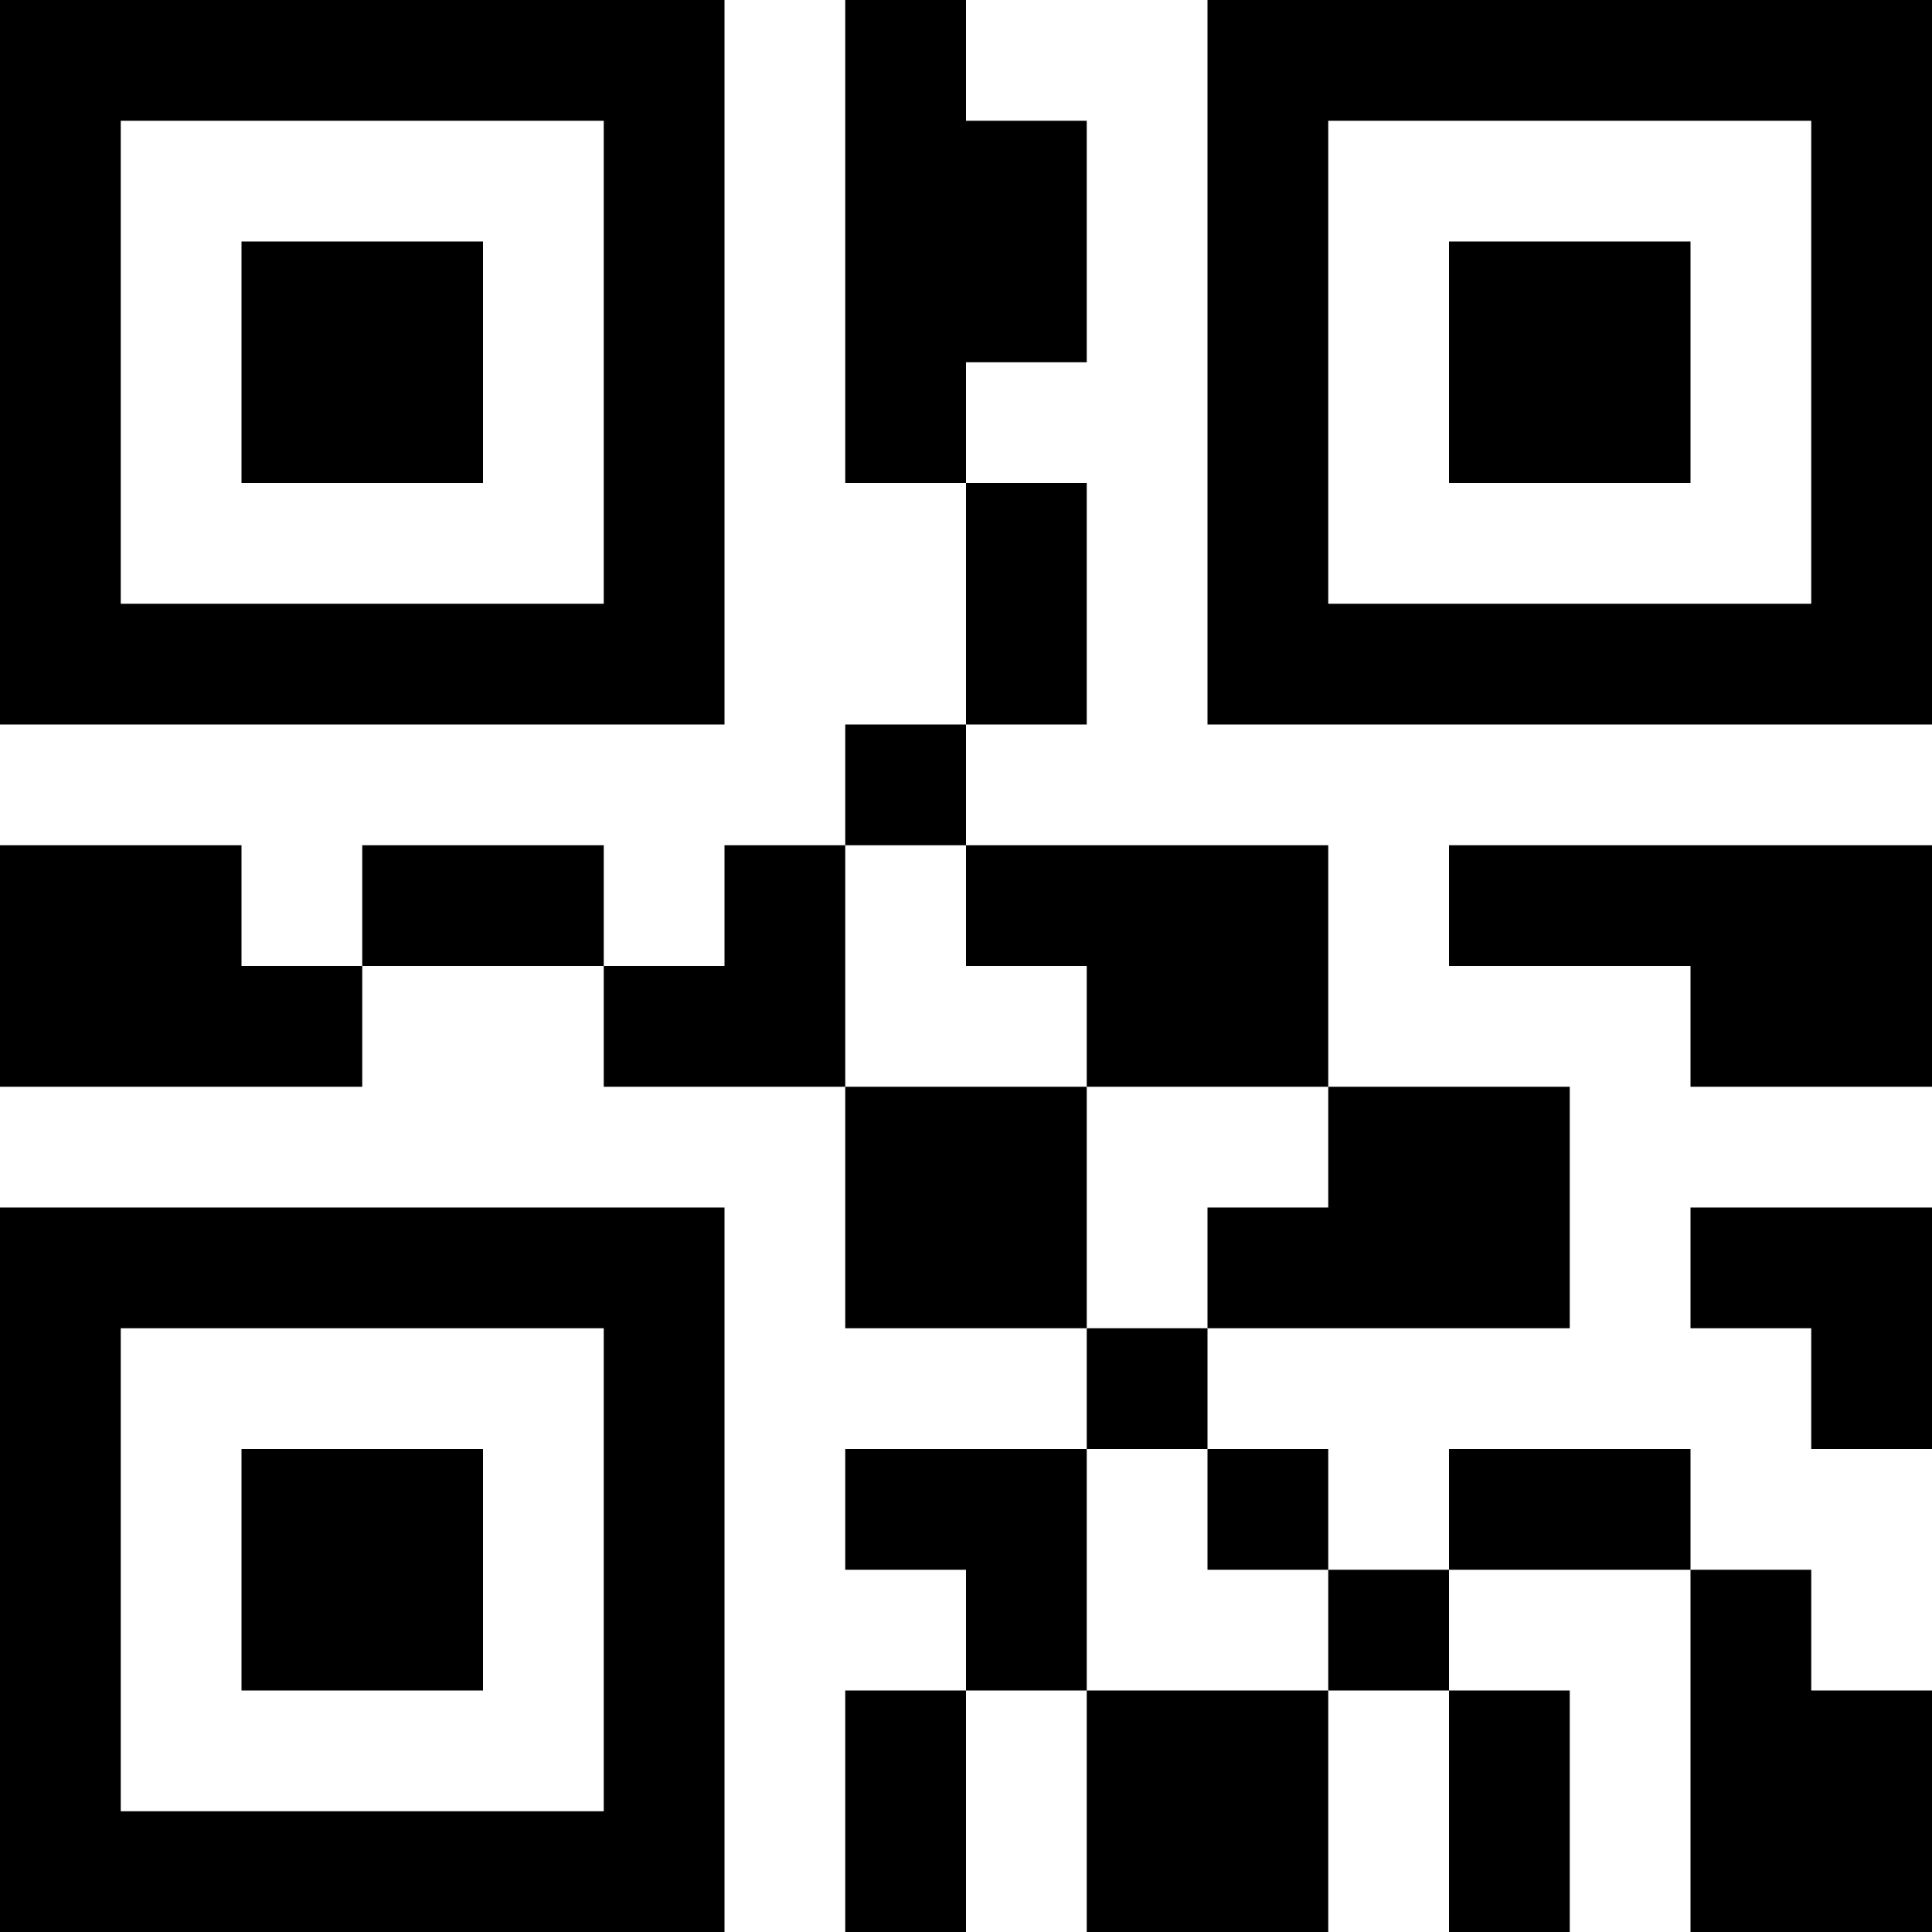
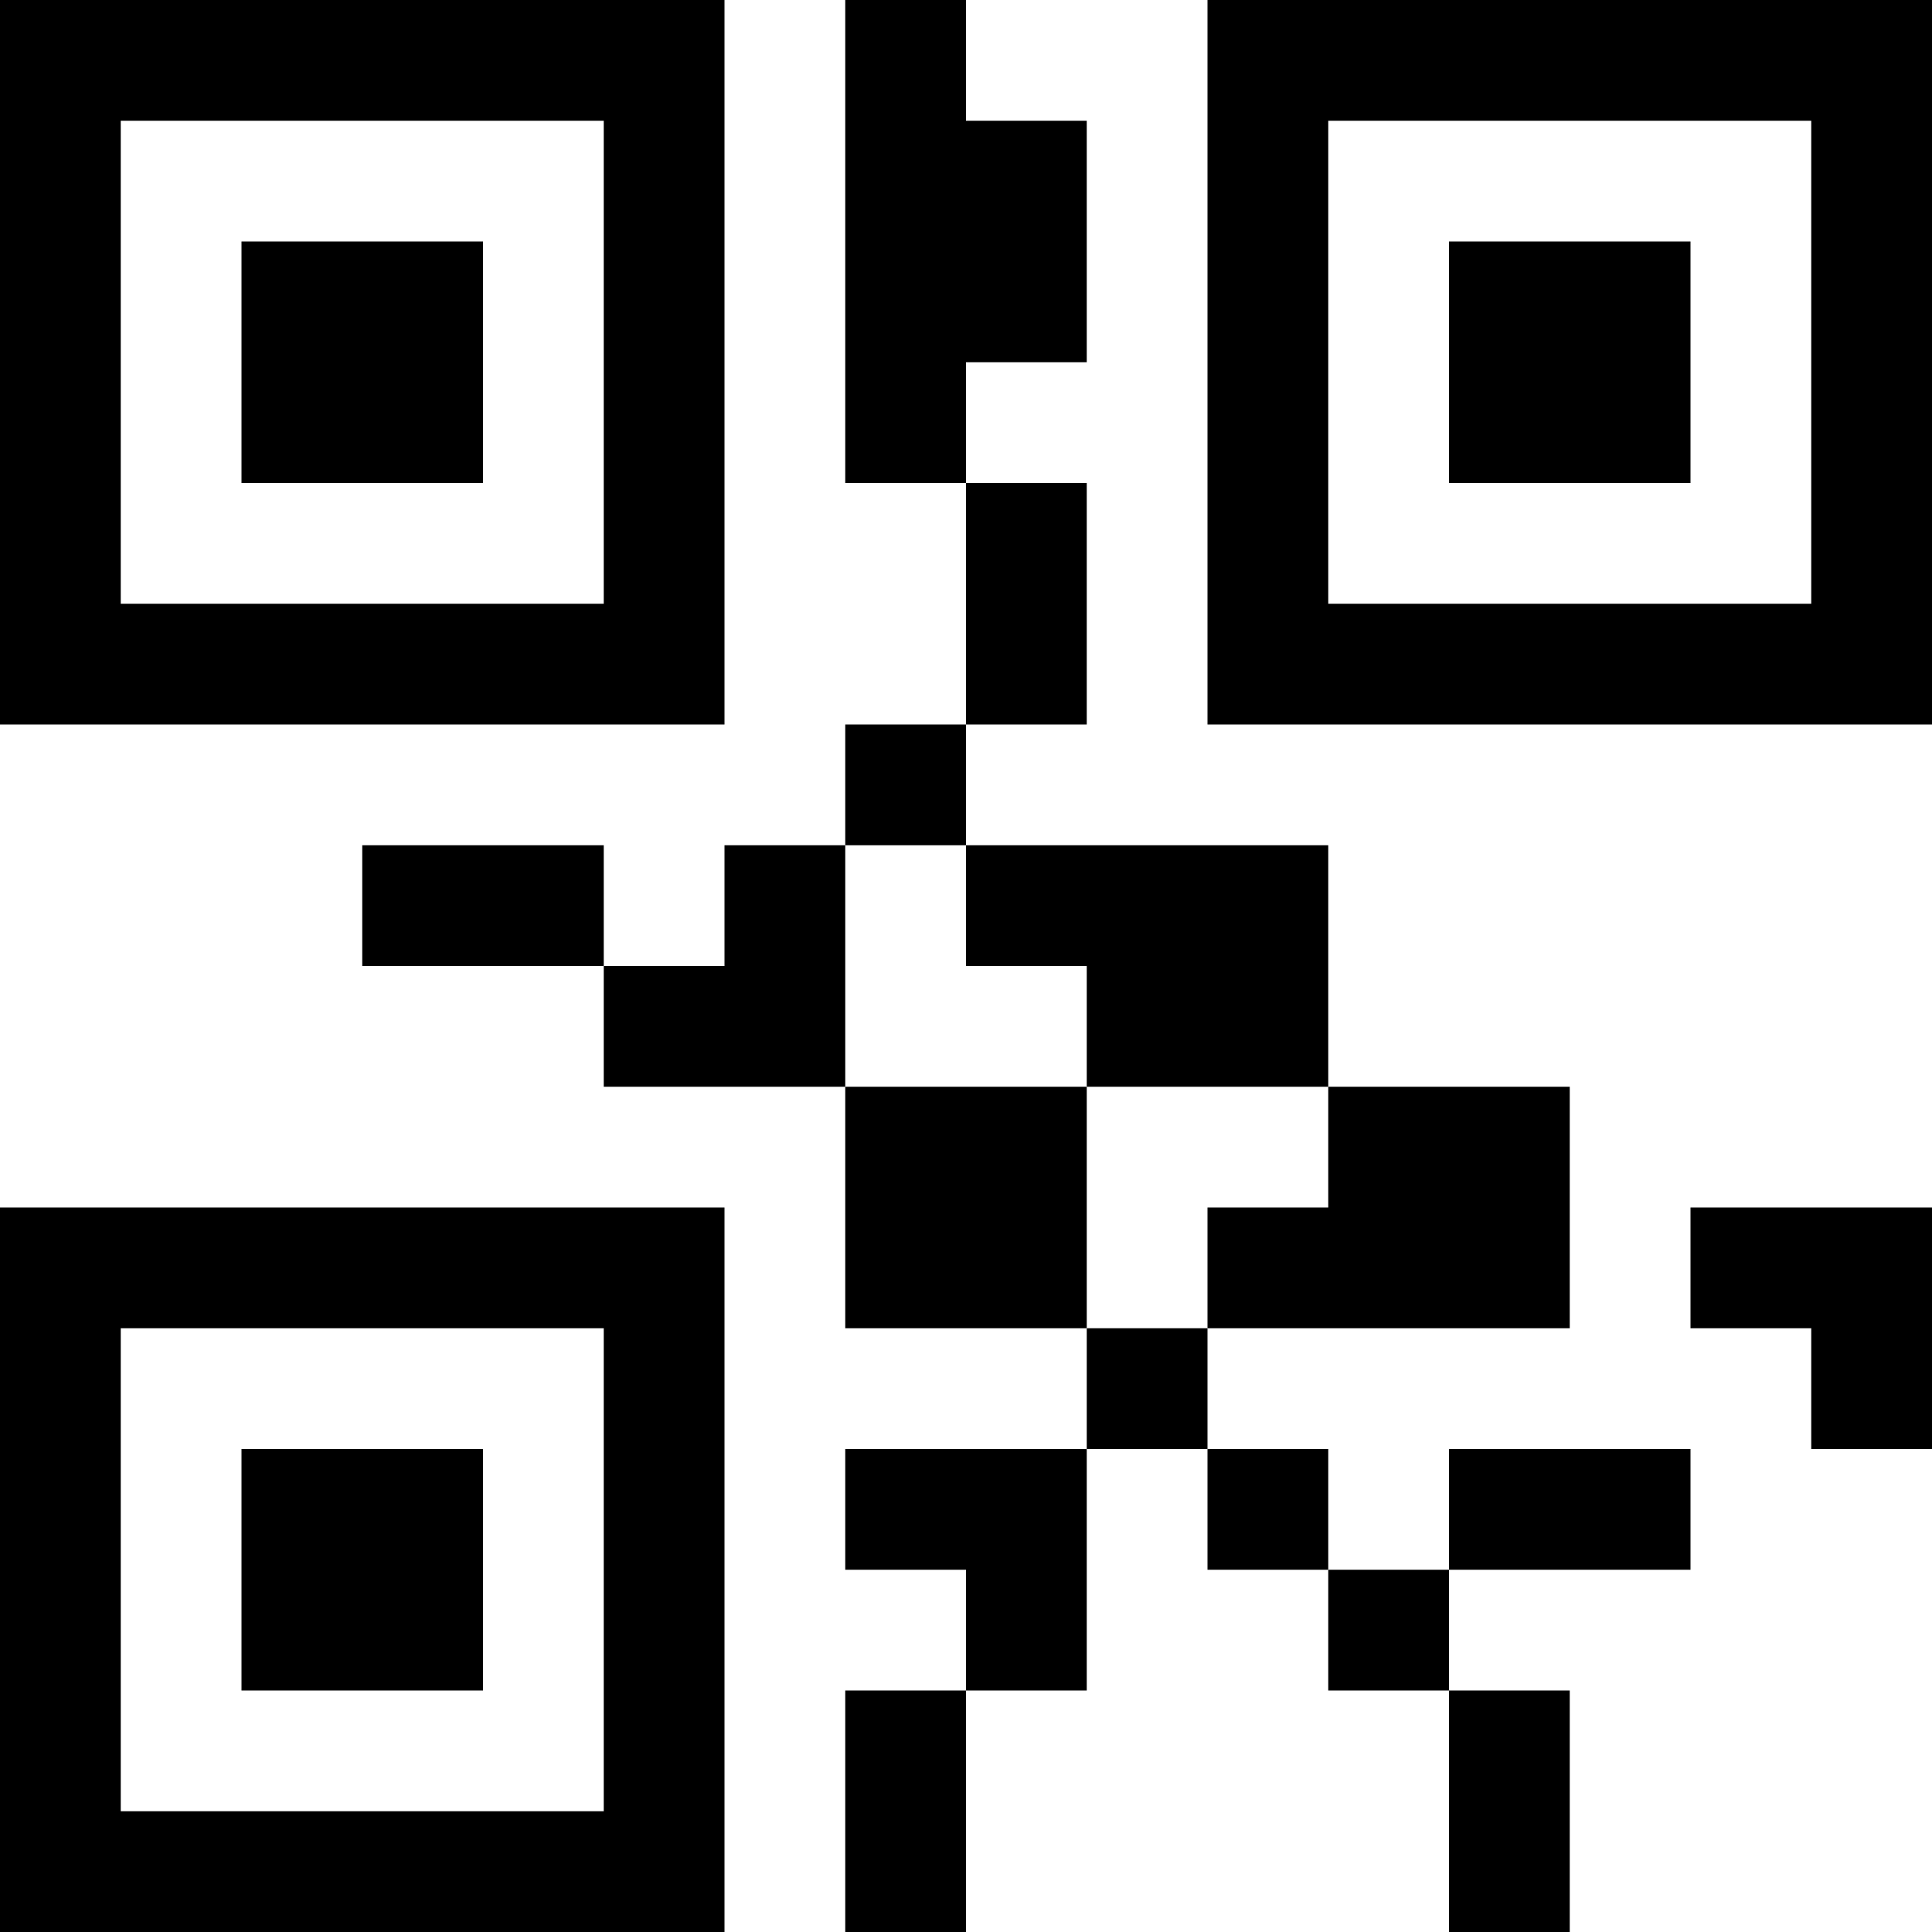
<svg xmlns="http://www.w3.org/2000/svg" width="52" height="52" viewBox="0 0 52 52" fill="none">
  <path d="M19.5 0H0V19.5H19.5V0ZM16.25 16.25H3.25V3.25H16.25V16.25Z" fill="black" />
  <path d="M6.5 6.5H13V13H6.5V6.5Z" fill="black" />
  <path d="M0 52H19.5V32.5H0V52ZM3.25 35.75H16.25V48.75H3.25V35.75Z" fill="black" />
  <path d="M6.5 39H13V45.5H6.5V39Z" fill="black" />
  <path d="M32.5 0V19.5H52V0H32.5ZM48.75 16.25H35.75V3.25H48.75V16.25Z" fill="black" />
  <path d="M39 6.5H45.5V13H39V6.5Z" fill="black" />
-   <path d="M6.5 22.75H0V29.25H9.75V26H6.5V22.75Z" fill="black" />
  <path d="M22.75 29.25H29.25V35.75H22.75V29.25Z" fill="black" />
  <path d="M9.75 22.75H16.25V26H9.75V22.75Z" fill="black" />
  <path d="M29.25 39H22.75V42.25H26V45.5H29.25V42.25V39Z" fill="black" />
  <path d="M19.5 22.75V26H16.25V29.25H22.75V22.75H19.5Z" fill="black" />
  <path d="M26 13H29.25V19.5H26V13Z" fill="black" />
  <path d="M29.25 26V29.25H35.75V22.75H26V26H29.25Z" fill="black" />
  <path d="M22.75 19.5H26V22.75H22.75V19.5Z" fill="black" />
-   <path d="M29.25 45.5H35.75V52H29.25V45.5Z" fill="black" />
+   <path d="M29.25 45.5V52H29.25V45.5Z" fill="black" />
  <path d="M22.75 45.5H26V52H22.75V45.5Z" fill="black" />
  <path d="M29.25 35.75H32.5V39H29.25V35.75Z" fill="black" />
  <path d="M29.25 9.75V3.25H26V0H22.75V13H26V9.75H29.25Z" fill="black" />
  <path d="M39 45.5H42.25V52H39V45.5Z" fill="black" />
  <path d="M39 39H45.5V42.25H39V39Z" fill="black" />
  <path d="M35.75 42.25H39V45.5H35.75V42.25Z" fill="black" />
  <path d="M32.5 39H35.75V42.25H32.5V39Z" fill="black" />
  <path d="M45.5 32.5V35.75H48.75V39H52V32.5H48.75H45.5Z" fill="black" />
-   <path d="M48.75 42.25H45.5V52H52V45.5H48.75V42.25Z" fill="black" />
  <path d="M32.5 32.5V35.75H42.25V29.25H35.75V32.5H32.5Z" fill="black" />
-   <path d="M39 22.75V26H45.5V29.25H52V22.75H45.5H39Z" fill="black" />
</svg>